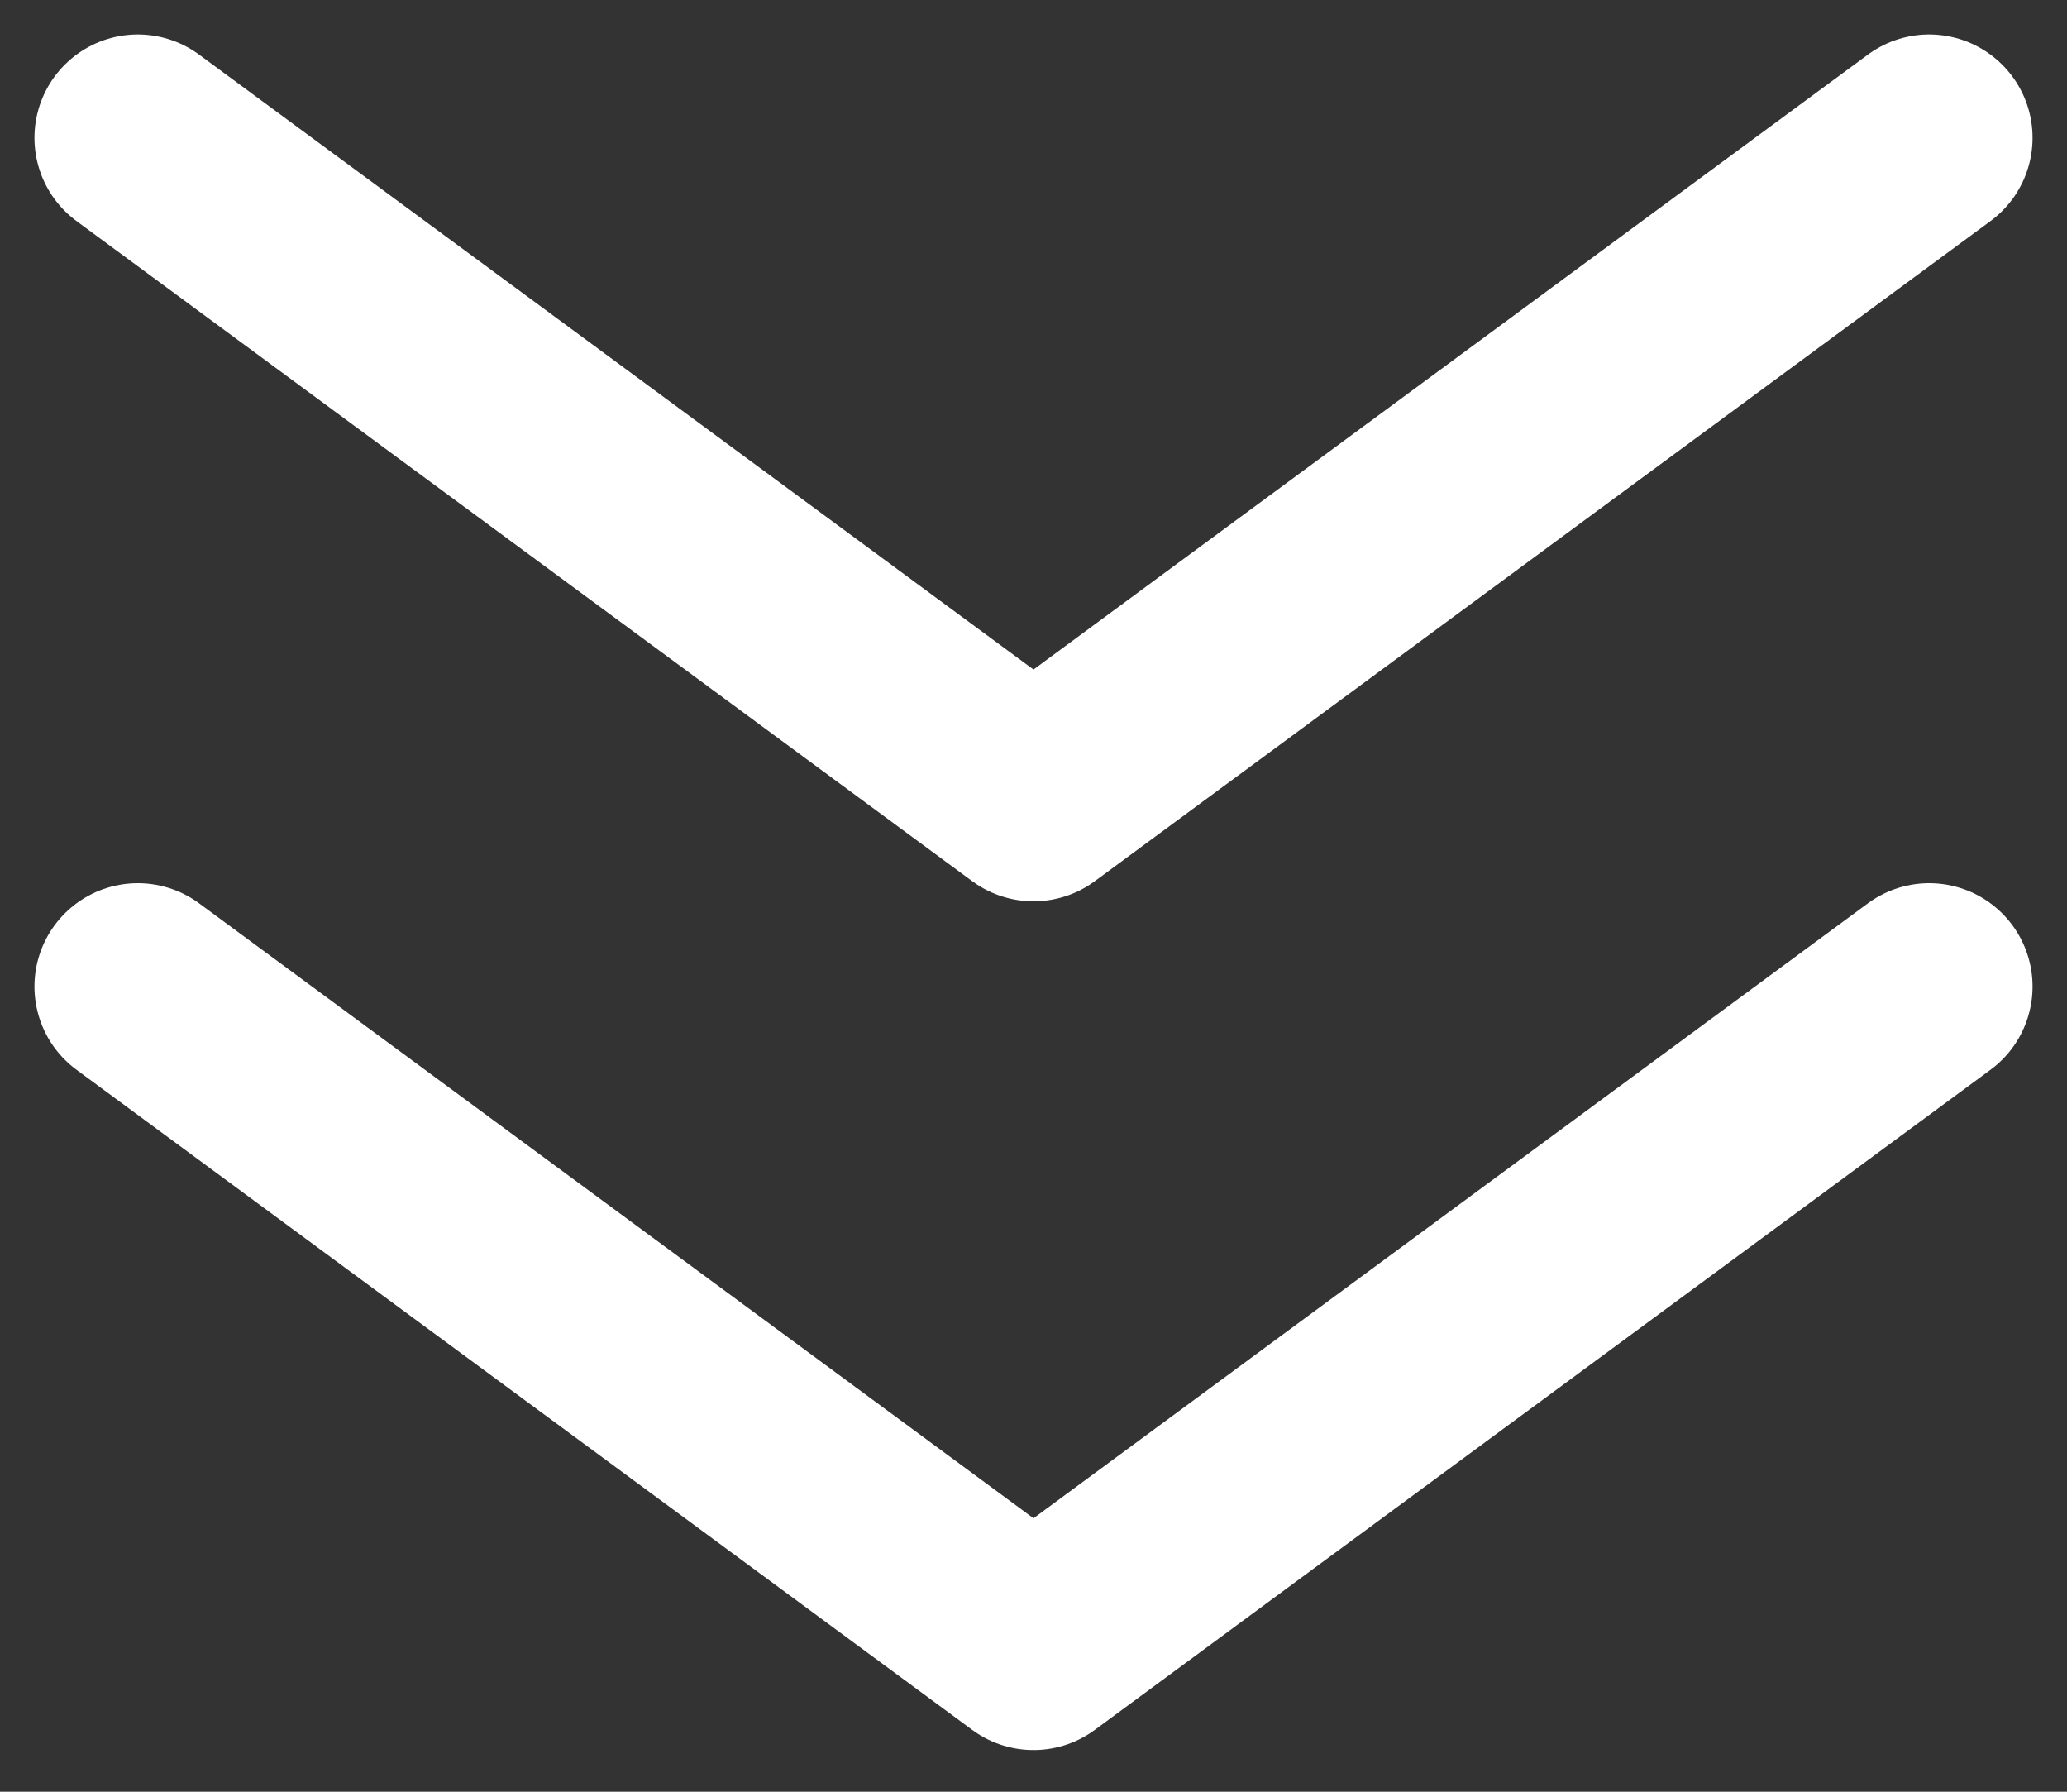
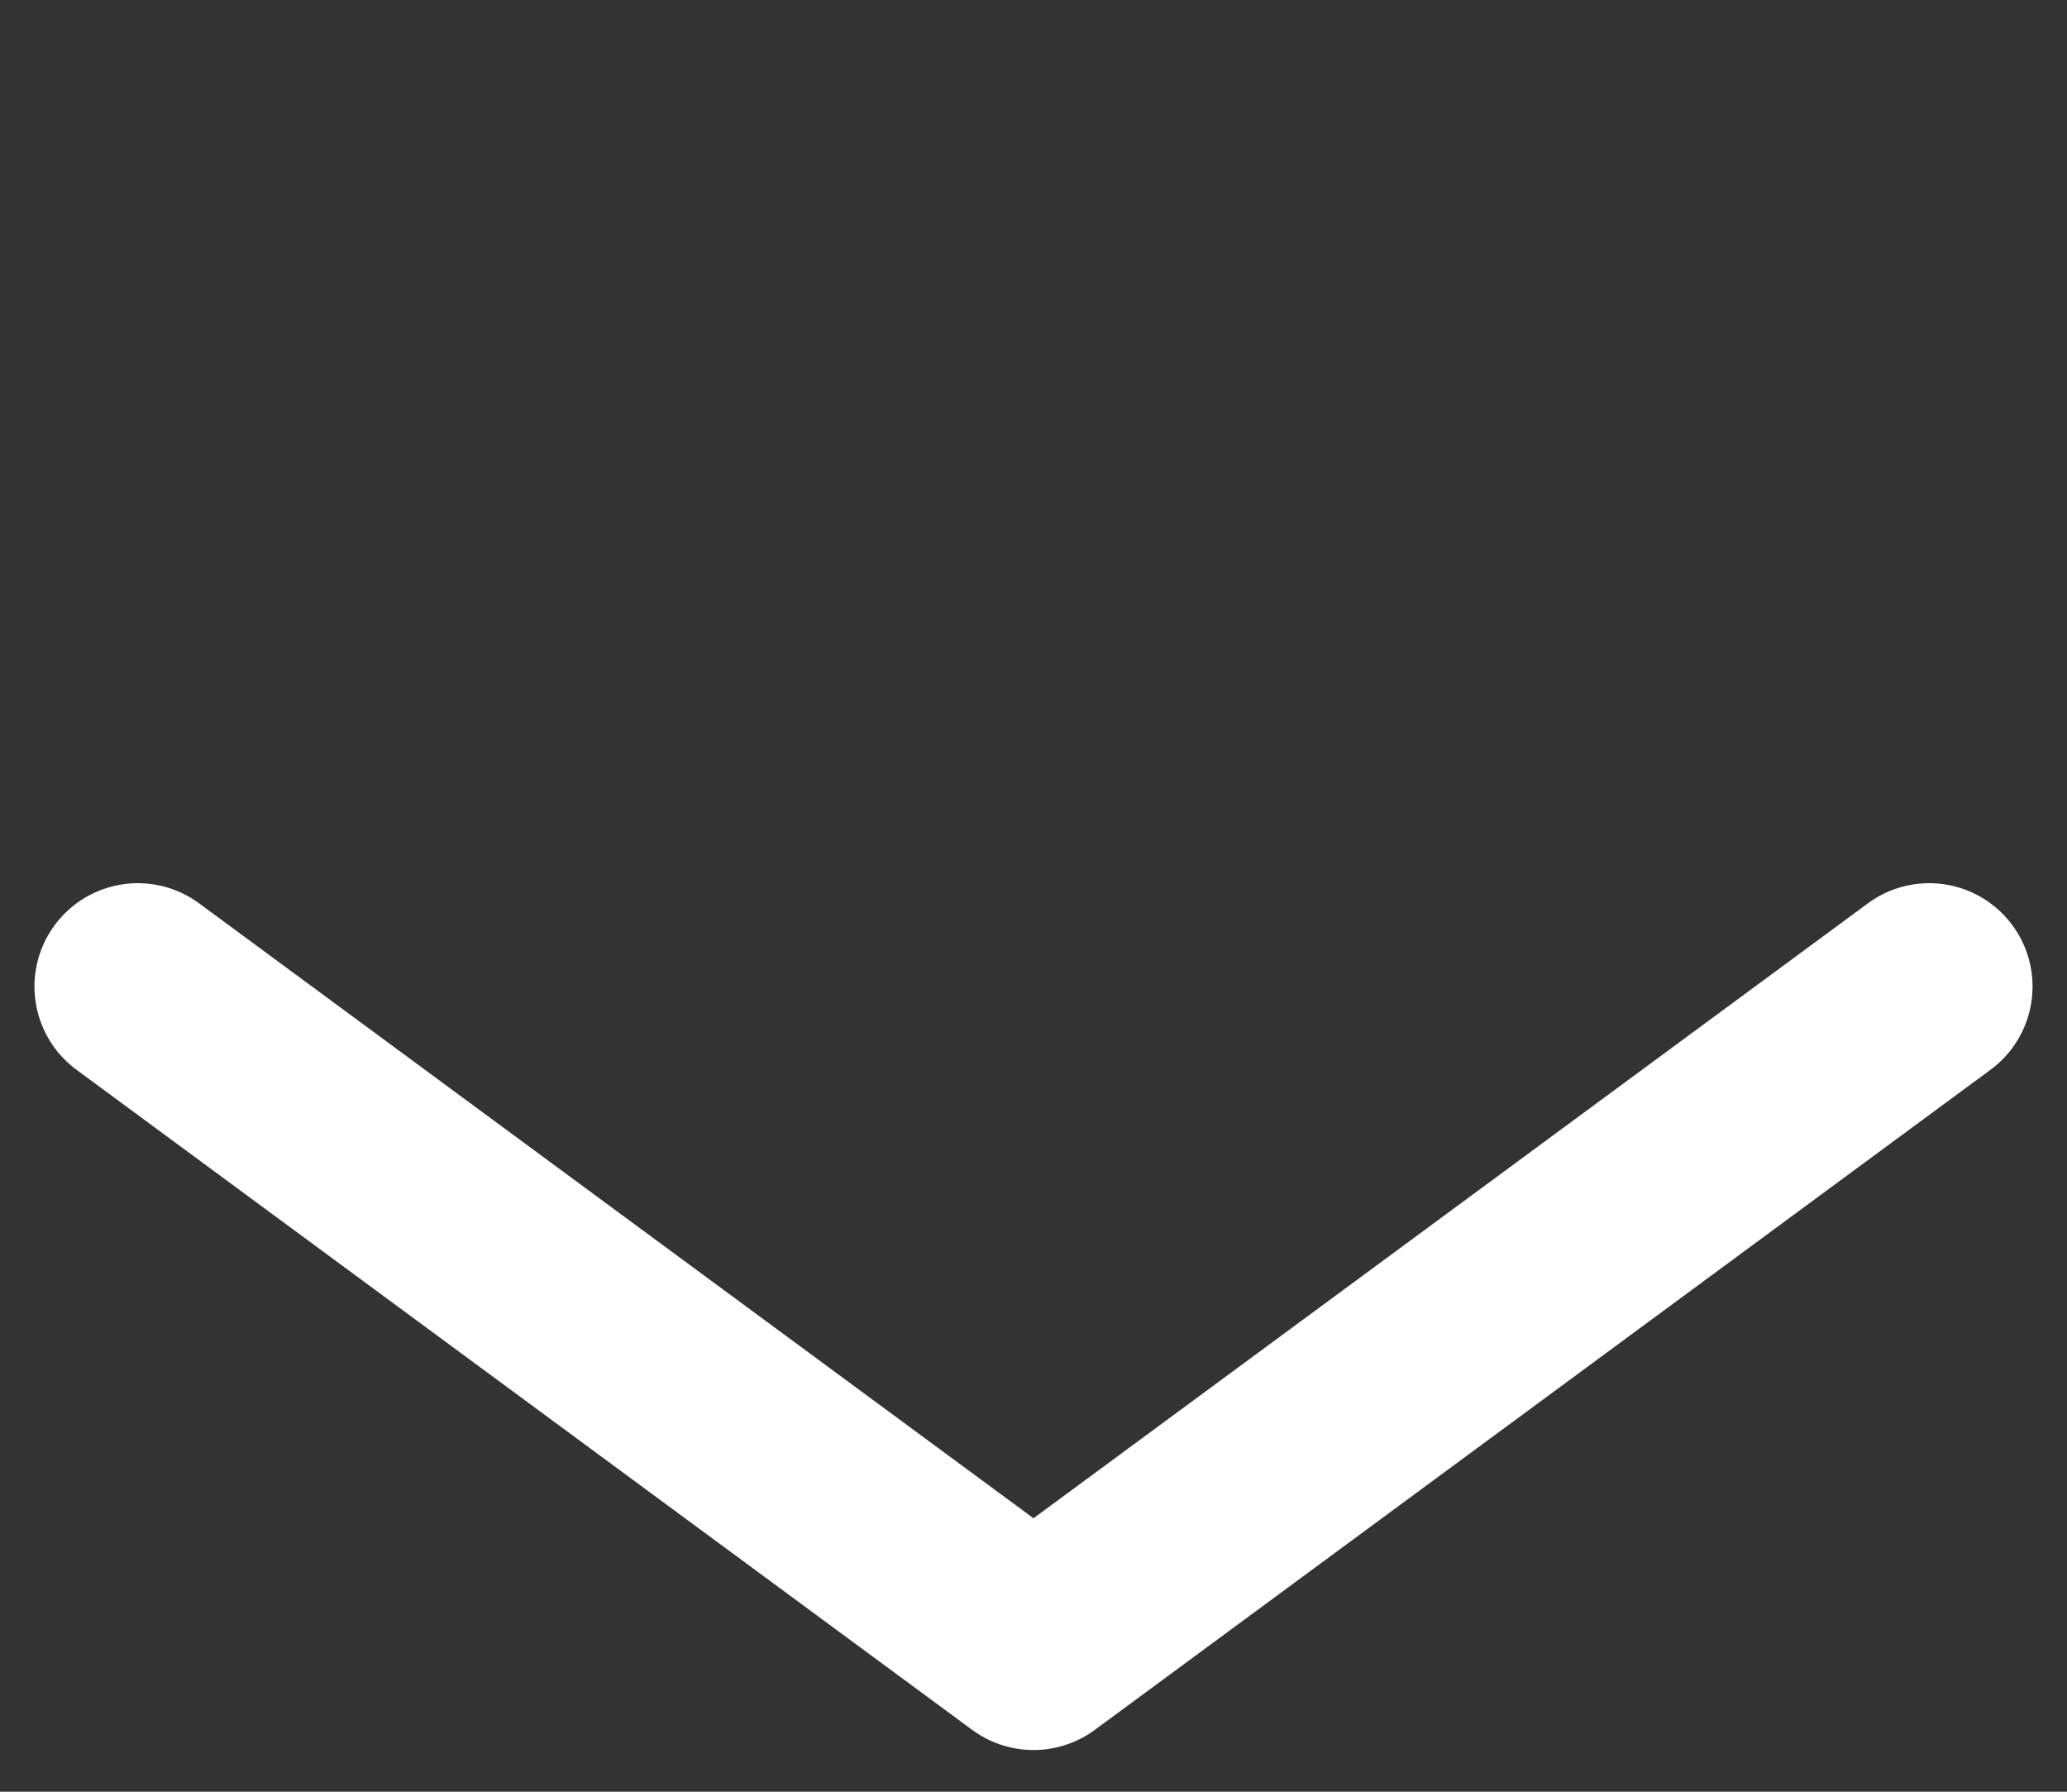
<svg xmlns="http://www.w3.org/2000/svg" width="30" height="26" viewBox="0 0 30 26" fill="none">
  <rect x="0" y="0" width="30" height="26" fill="#333333" stroke="none" />
-   <path d="M28 2L15 11.579L2 2" stroke="white" stroke-width="3" stroke-linecap="round" stroke-linejoin="round" />
  <path d="M28 14.316L15 23.895L2 14.316" stroke="white" stroke-width="3" stroke-linecap="round" stroke-linejoin="round" />
</svg>